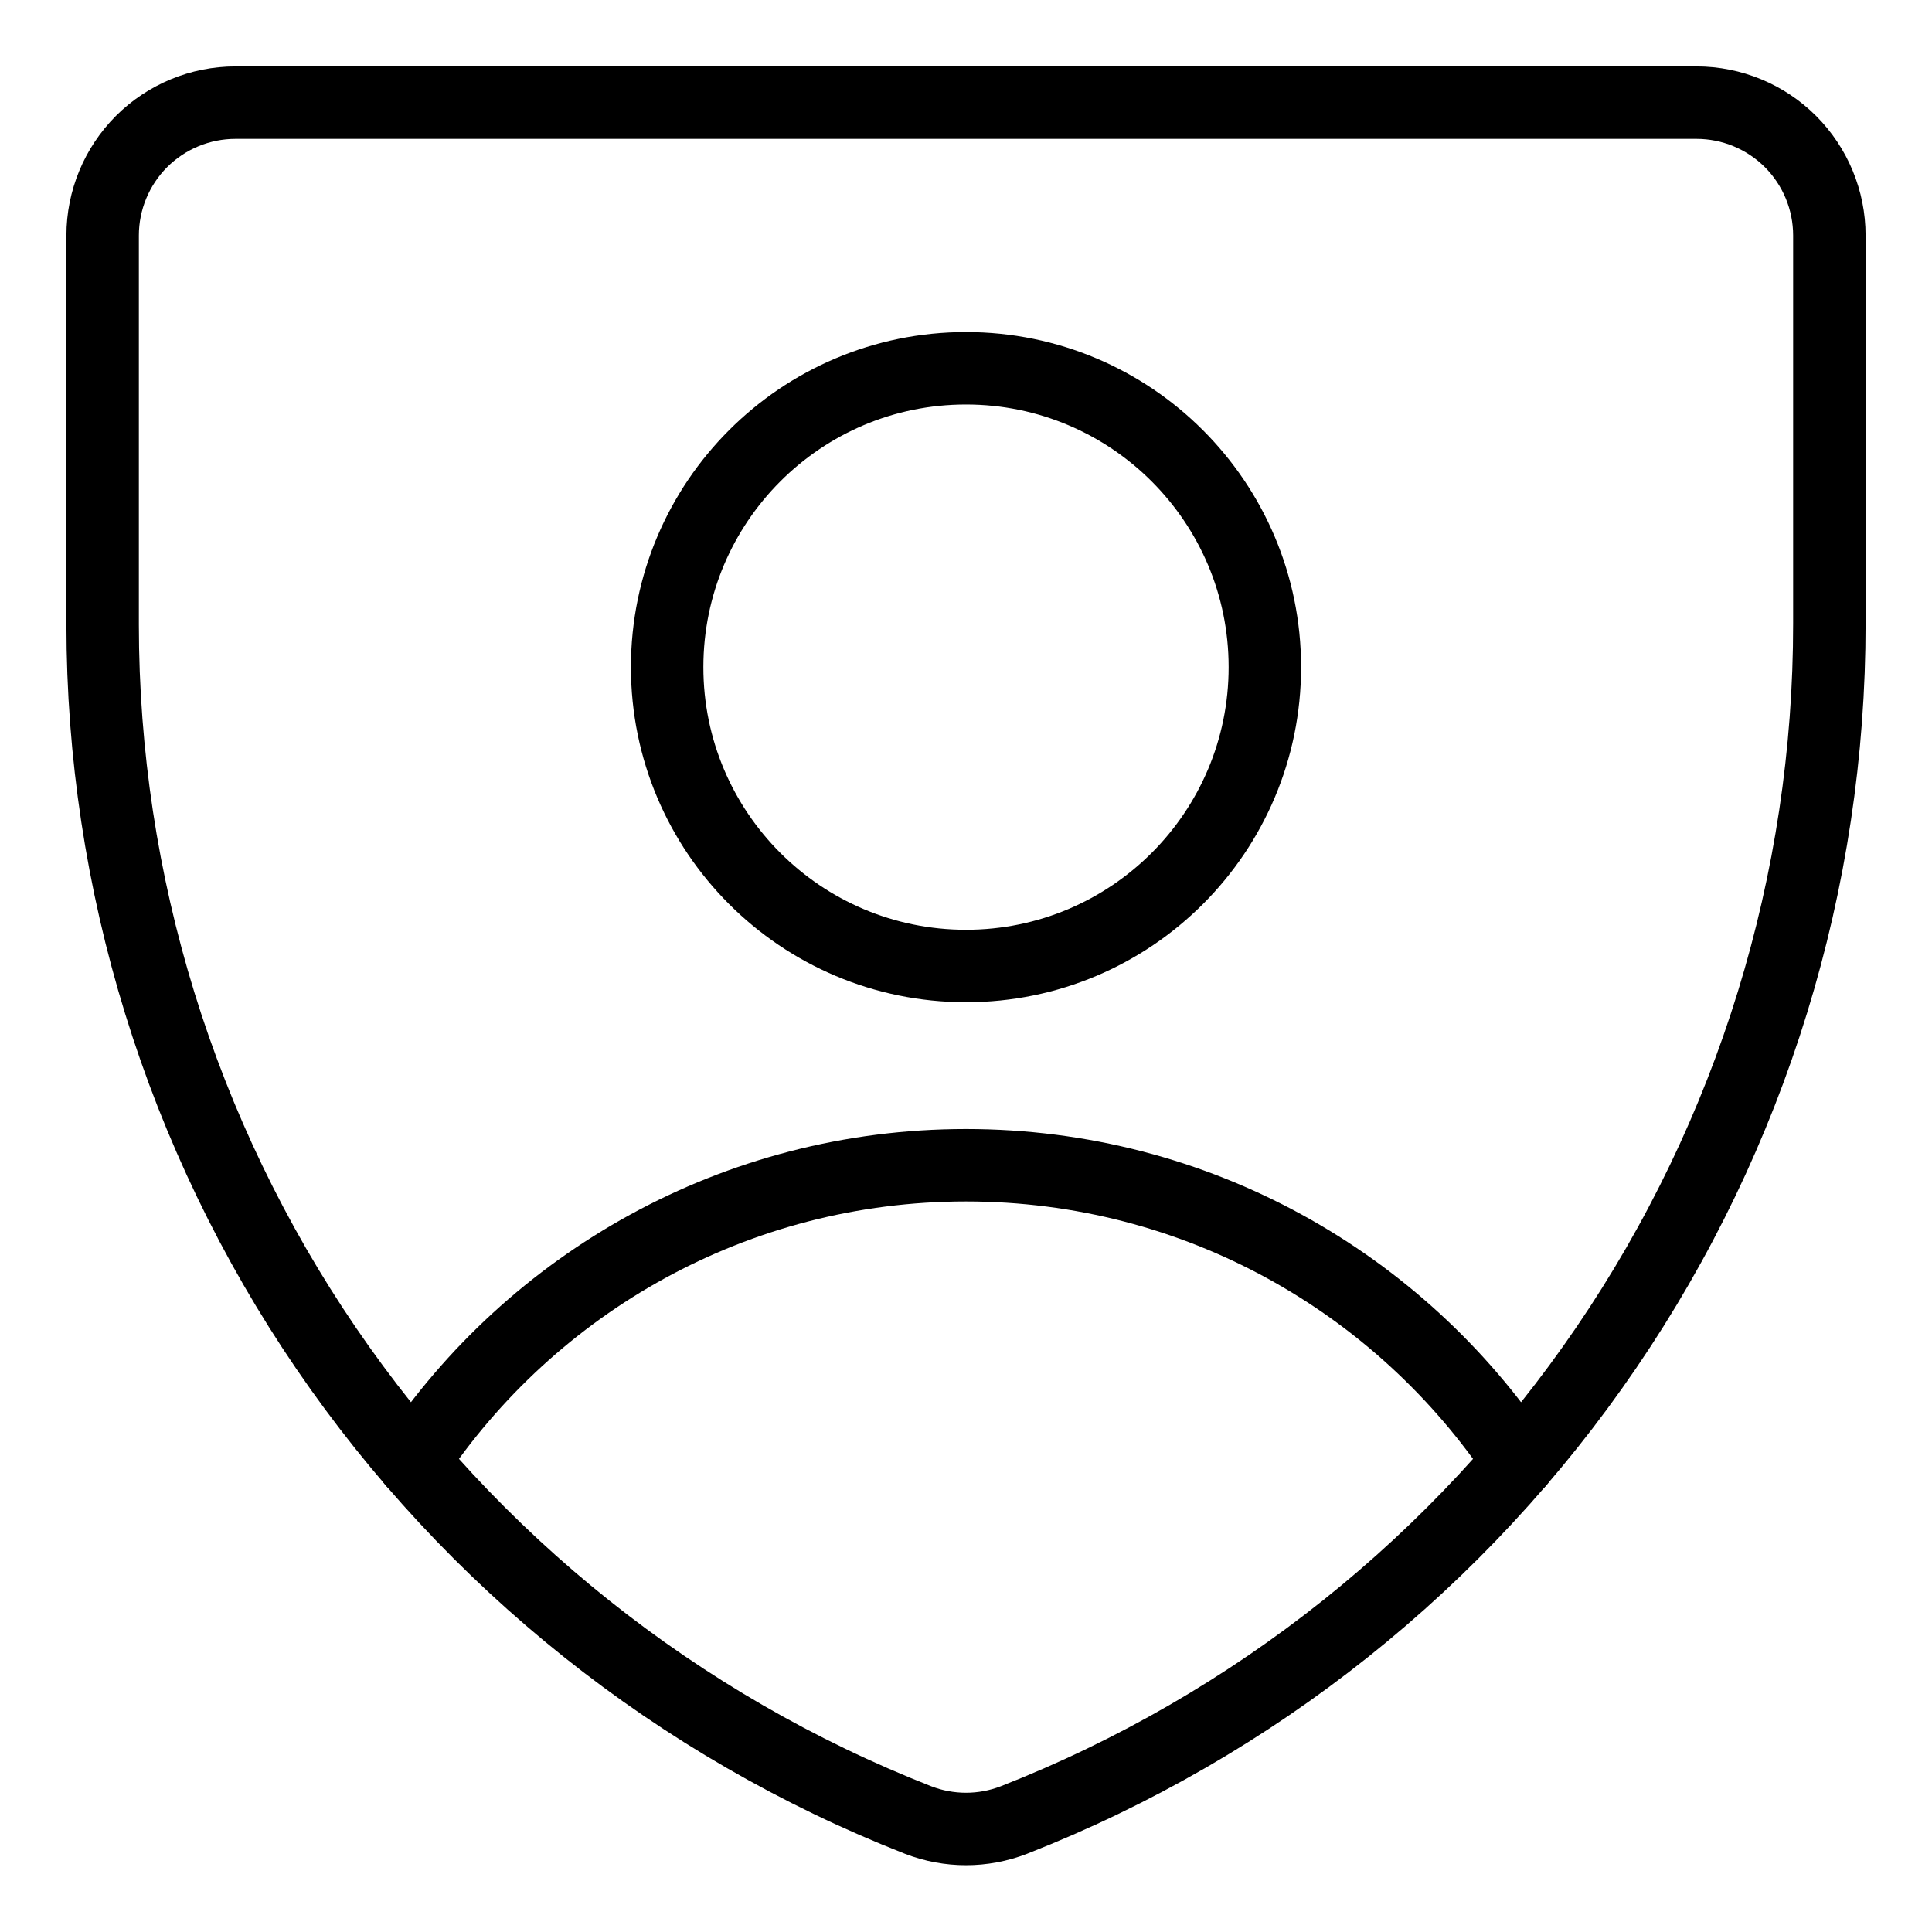
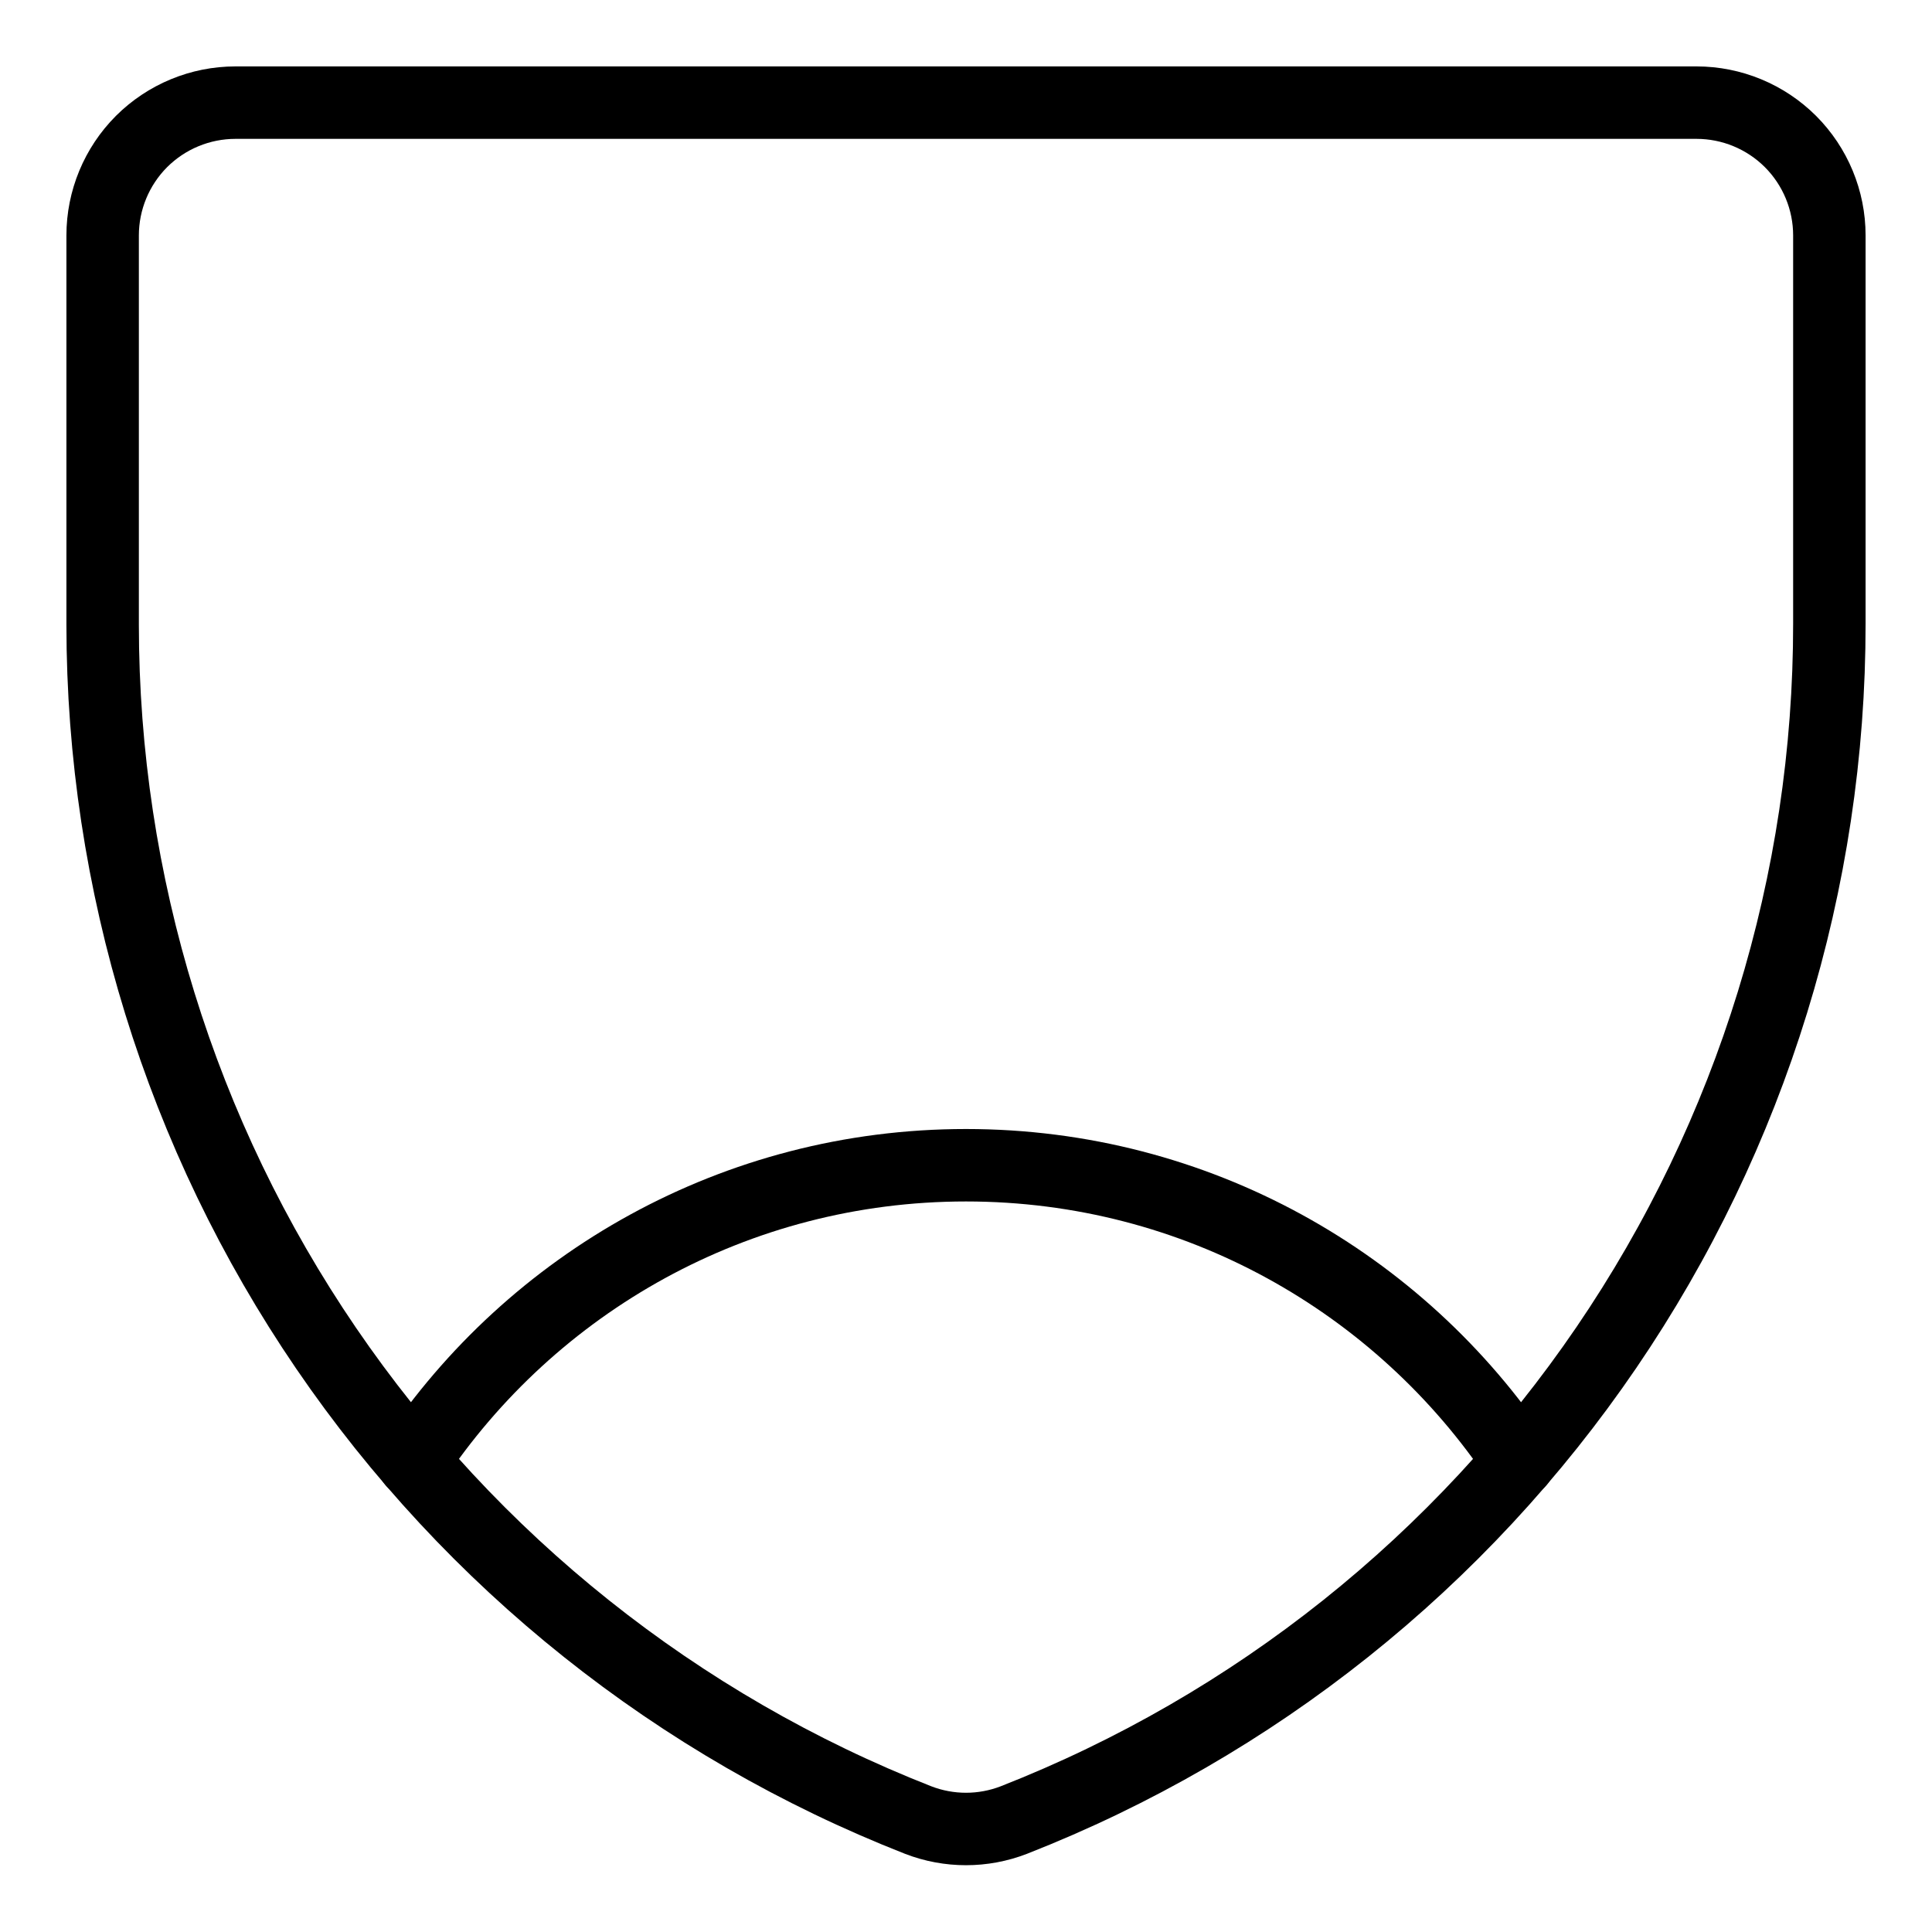
<svg xmlns="http://www.w3.org/2000/svg" fill="none" viewBox="-0.6 -0.6 32 32" id="User-Protection-2--Streamline-Core" height="32" width="32">
  <desc>
    User Protection 2 Streamline Icon: https://streamlinehq.com
  </desc>
  <g id="user-protection-2âshield-secure-security-profile-person">
    <path id="Vector" stroke="#000000" stroke-linecap="round" stroke-linejoin="round" d="M16.192 29.546c-0.51 0.197 -1.074 0.197 -1.584 0v0c-3.98 -1.561 -7.398 -4.285 -9.808 -7.817C2.391 18.198 1.101 14.022 1.1 9.746V3.3c0 -0.583 0.232 -1.143 0.644 -1.556C2.157 1.332 2.717 1.1 3.3 1.1h24.2c0.583 0 1.143 0.232 1.556 0.644 0.412 0.413 0.644 0.972 0.644 1.556v6.424c0.003 4.279 -1.284 8.46 -3.694 11.996C23.596 25.257 20.176 27.984 16.192 29.546v0Z" stroke-width="1.2" />
    <path id="Vector_2" stroke="#000000" stroke-linecap="round" stroke-linejoin="round" d="M6.24 23.607C8.212 20.649 11.578 18.7 15.4 18.7c3.822 0 7.188 1.949 9.16 4.907" stroke-width="1.2" />
-     <path id="Vector_3" stroke="#000000" stroke-linecap="round" stroke-linejoin="round" d="M15.4 15.4c2.734 0 4.95 -2.216 4.95 -4.95S18.134 5.5 15.4 5.5 10.45 7.716 10.45 10.45 12.666 15.4 15.4 15.4Z" stroke-width="1.2" />
  </g>
</svg>